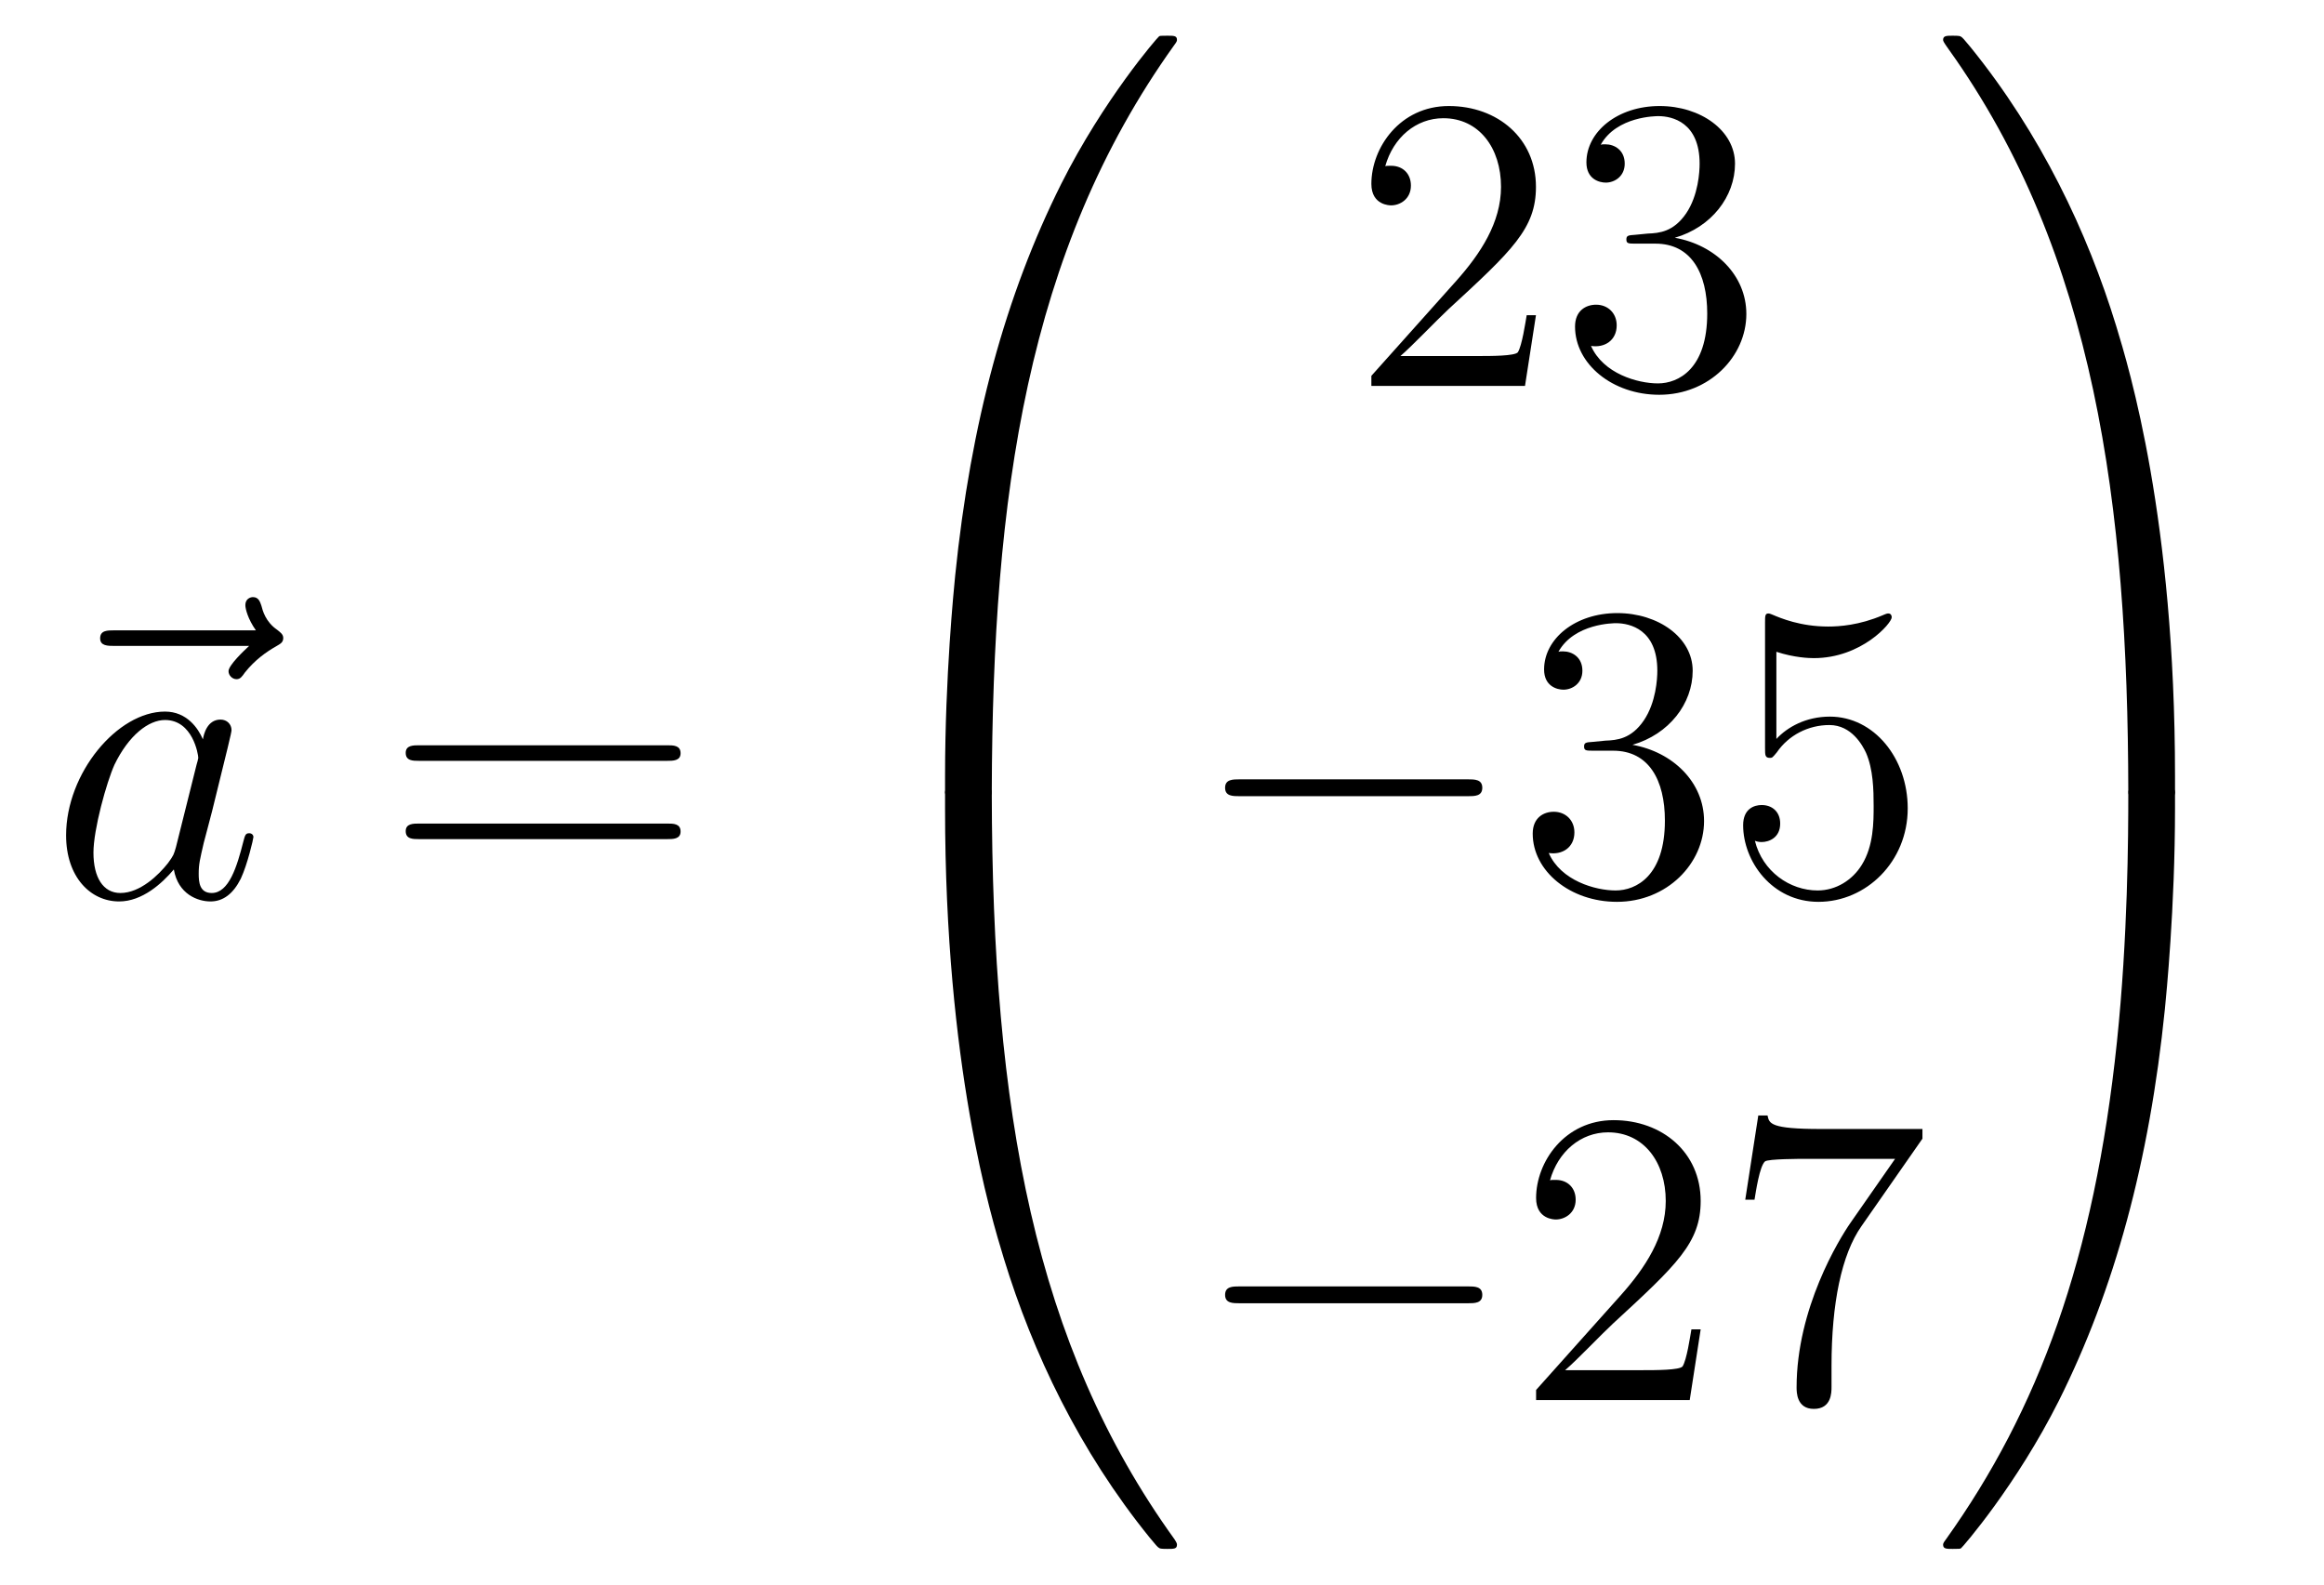
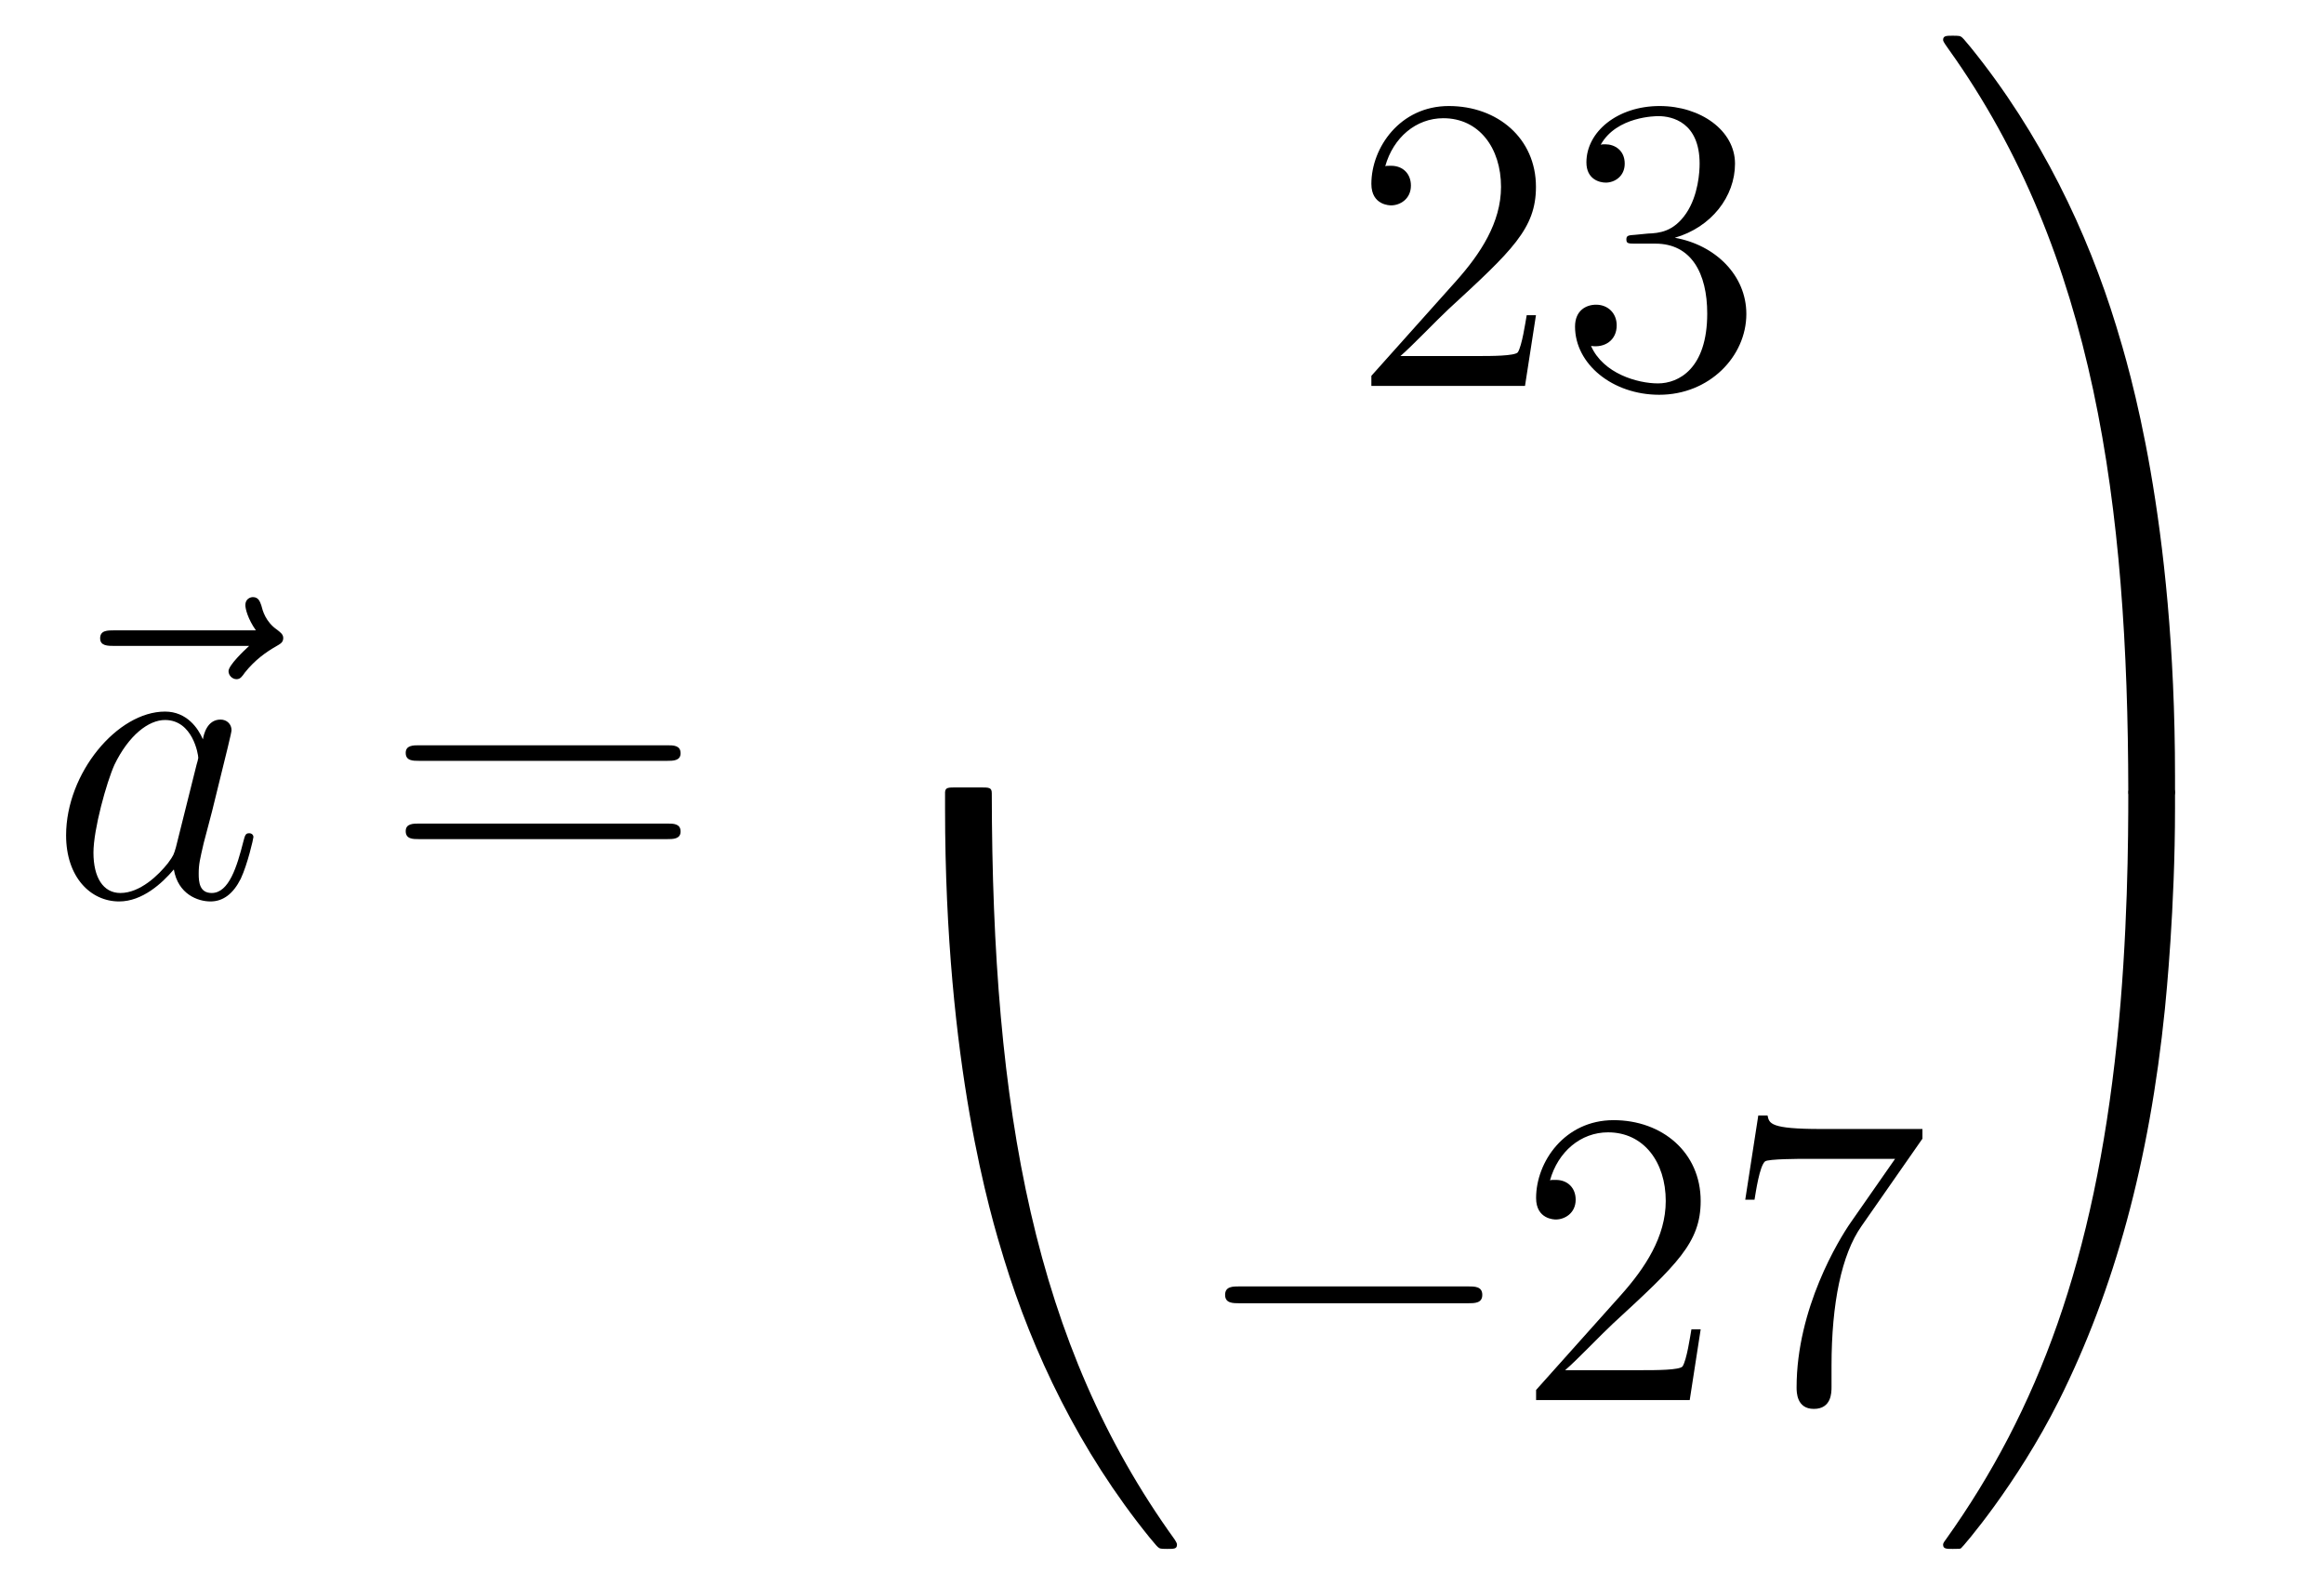
<svg xmlns="http://www.w3.org/2000/svg" height="45pt" version="1.1" viewBox="0 -45 66 45" width="66pt">
  <g id="page1">
    <g transform="matrix(1 0 0 1 -127 622)">
      <path d="M134.075 -648.657C133.932 -648.525 133.49 -648.107 133.49 -647.939C133.49 -647.82 133.597 -647.712 133.717 -647.712C133.824 -647.712 133.872 -647.784 133.956 -647.903C134.243 -648.262 134.566 -648.489 134.841 -648.645C134.96 -648.716 135.044 -648.752 135.044 -648.884C135.044 -648.991 134.948 -649.051 134.876 -649.111C134.542 -649.338 134.458 -649.661 134.422 -649.804C134.386 -649.9 134.35 -650.043 134.183 -650.043C134.111 -650.043 133.968 -649.995 133.968 -649.816C133.968 -649.708 134.04 -649.422 134.267 -649.099H130.25C130.047 -649.099 129.844 -649.099 129.844 -648.872C129.844 -648.657 130.059 -648.657 130.25 -648.657H134.075Z" fill-rule="evenodd" />
      <path d="M131.997 -642.942C131.937 -642.739 131.937 -642.715 131.77 -642.488C131.507 -642.153 130.981 -641.64 130.419 -641.64C129.929 -641.64 129.654 -642.082 129.654 -642.787C129.654 -643.445 130.025 -644.783 130.252 -645.286C130.658 -646.122 131.22 -646.553 131.686 -646.553C132.475 -646.553 132.631 -645.573 132.631 -645.477C132.631 -645.465 132.595 -645.309 132.583 -645.286L131.997 -642.942ZM132.762 -646.003C132.631 -646.313 132.308 -646.792 131.686 -646.792C130.335 -646.792 128.877 -645.047 128.877 -643.277C128.877 -642.094 129.57 -641.4 130.383 -641.4C131.041 -641.4 131.603 -641.914 131.937 -642.309C132.057 -641.604 132.619 -641.4 132.977 -641.4C133.336 -641.4 133.623 -641.616 133.838 -642.046C134.029 -642.453 134.197 -643.182 134.197 -643.229C134.197 -643.289 134.149 -643.337 134.077 -643.337C133.97 -643.337 133.958 -643.277 133.91 -643.098C133.731 -642.393 133.503 -641.64 133.013 -641.64C132.666 -641.64 132.643 -641.95 132.643 -642.189C132.643 -642.464 132.679 -642.596 132.786 -643.062C132.87 -643.361 132.93 -643.624 133.025 -643.971C133.467 -645.764 133.575 -646.194 133.575 -646.266C133.575 -646.433 133.444 -646.565 133.264 -646.565C132.882 -646.565 132.786 -646.146 132.762 -646.003Z" fill-rule="evenodd" />
      <path d="M145.945 -645.393C146.112 -645.393 146.328 -645.393 146.328 -645.608C146.328 -645.835 146.124 -645.835 145.945 -645.835H138.904C138.737 -645.835 138.522 -645.835 138.522 -645.62C138.522 -645.393 138.725 -645.393 138.904 -645.393H145.945ZM145.945 -643.17C146.112 -643.17 146.328 -643.17 146.328 -643.385C146.328 -643.612 146.124 -643.612 145.945 -643.612H138.904C138.737 -643.612 138.522 -643.612 138.522 -643.397C138.522 -643.17 138.725 -643.17 138.904 -643.17H145.945Z" fill-rule="evenodd" />
-       <path d="M154.831 -644.361C155.094 -644.361 155.166 -644.361 155.166 -644.529C155.189 -652.908 156.158 -659.866 160.342 -665.711C160.425 -665.819 160.425 -665.843 160.425 -665.867C160.425 -665.986 160.342 -665.986 160.15 -665.986C159.959 -665.986 159.935 -665.986 159.911 -665.962C159.863 -665.927 158.345 -664.181 157.138 -661.778C155.56 -658.623 154.568 -655 154.126 -650.649C154.09 -650.278 153.839 -647.792 153.839 -644.959V-644.493C153.851 -644.361 153.922 -644.361 154.173 -644.361H154.831Z" fill-rule="evenodd" />
      <path d="M154.173 -644.638C153.922 -644.638 153.851 -644.638 153.839 -644.506V-644.04C153.839 -636.736 155.142 -632.457 155.512 -631.249C156.325 -628.595 157.652 -625.798 159.648 -623.336C159.828 -623.12 159.875 -623.061 159.923 -623.037C159.947 -623.025 159.959 -623.013 160.15 -623.013C160.342 -623.013 160.425 -623.013 160.425 -623.132C160.425 -623.156 160.425 -623.18 160.354 -623.288C156.373 -628.811 155.178 -635.457 155.166 -644.47C155.166 -644.638 155.094 -644.638 154.831 -644.638H154.173Z" fill-rule="evenodd" />
      <path d="M170.62 -658.048H170.357C170.321 -657.845 170.225 -657.187 170.106 -656.996C170.022 -656.889 169.341 -656.889 168.982 -656.889H166.771C167.093 -657.164 167.823 -657.929 168.133 -658.216C169.95 -659.889 170.62 -660.511 170.62 -661.694C170.62 -663.069 169.532 -663.989 168.145 -663.989C166.759 -663.989 165.946 -662.806 165.946 -661.778C165.946 -661.168 166.472 -661.168 166.508 -661.168C166.759 -661.168 167.069 -661.347 167.069 -661.73C167.069 -662.065 166.842 -662.292 166.508 -662.292C166.4 -662.292 166.376 -662.292 166.34 -662.28C166.568 -663.093 167.213 -663.643 167.99 -663.643C169.006 -663.643 169.628 -662.794 169.628 -661.694C169.628 -660.678 169.042 -659.793 168.361 -659.028L165.946 -656.327V-656.04H170.309L170.62 -658.048ZM173.44 -660.332C173.236 -660.32 173.188 -660.307 173.188 -660.2C173.188 -660.081 173.248 -660.081 173.463 -660.081H174.013C175.029 -660.081 175.484 -659.244 175.484 -658.096C175.484 -656.53 174.671 -656.112 174.085 -656.112C173.511 -656.112 172.531 -656.387 172.184 -657.176C172.567 -657.116 172.913 -657.331 172.913 -657.761C172.913 -658.108 172.662 -658.347 172.328 -658.347C172.041 -658.347 171.73 -658.18 171.73 -657.726C171.73 -656.662 172.794 -655.789 174.121 -655.789C175.543 -655.789 176.595 -656.877 176.595 -658.084C176.595 -659.184 175.711 -660.045 174.563 -660.248C175.603 -660.547 176.273 -661.419 176.273 -662.352C176.273 -663.296 175.292 -663.989 174.133 -663.989C172.937 -663.989 172.053 -663.26 172.053 -662.388C172.053 -661.909 172.423 -661.814 172.603 -661.814C172.854 -661.814 173.141 -661.993 173.141 -662.352C173.141 -662.734 172.854 -662.902 172.591 -662.902C172.519 -662.902 172.495 -662.902 172.459 -662.89C172.913 -663.702 174.037 -663.702 174.097 -663.702C174.492 -663.702 175.268 -663.523 175.268 -662.352C175.268 -662.125 175.233 -661.455 174.886 -660.941C174.527 -660.415 174.121 -660.379 173.798 -660.367L173.44 -660.332Z" fill-rule="evenodd" />
-       <path d="M168.678 -644.389C168.881 -644.389 169.096 -644.389 169.096 -644.628C169.096 -644.868 168.881 -644.868 168.678 -644.868H162.211C162.008 -644.868 161.792 -644.868 161.792 -644.628C161.792 -644.389 162.008 -644.389 162.211 -644.389H168.678Z" fill-rule="evenodd" />
-       <path d="M172.238 -645.932C172.035 -645.92 171.987 -645.907 171.987 -645.8C171.987 -645.681 172.047 -645.681 172.262 -645.681H172.812C173.828 -645.681 174.282 -644.844 174.282 -643.696C174.282 -642.13 173.469 -641.712 172.883 -641.712C172.31 -641.712 171.329 -641.987 170.983 -642.776C171.365 -642.716 171.712 -642.931 171.712 -643.361C171.712 -643.708 171.461 -643.947 171.126 -643.947C170.839 -643.947 170.528 -643.78 170.528 -643.326C170.528 -642.262 171.592 -641.389 172.919 -641.389C174.342 -641.389 175.394 -642.477 175.394 -643.684C175.394 -644.784 174.509 -645.645 173.361 -645.848C174.401 -646.147 175.071 -647.019 175.071 -647.952C175.071 -648.896 174.091 -649.589 172.931 -649.589C171.736 -649.589 170.851 -648.86 170.851 -647.988C170.851 -647.509 171.222 -647.414 171.401 -647.414C171.652 -647.414 171.939 -647.593 171.939 -647.952C171.939 -648.334 171.652 -648.502 171.389 -648.502C171.317 -648.502 171.294 -648.502 171.258 -648.49C171.712 -649.302 172.836 -649.302 172.895 -649.302C173.29 -649.302 174.067 -649.123 174.067 -647.952C174.067 -647.725 174.031 -647.055 173.684 -646.541C173.326 -646.015 172.919 -645.979 172.596 -645.967L172.238 -645.932ZM177.448 -648.49C177.962 -648.322 178.381 -648.31 178.512 -648.31C179.863 -648.31 180.724 -649.302 180.724 -649.47C180.724 -649.518 180.7 -649.578 180.628 -649.578C180.604 -649.578 180.58 -649.578 180.473 -649.53C179.803 -649.243 179.229 -649.207 178.919 -649.207C178.13 -649.207 177.568 -649.446 177.341 -649.542C177.257 -649.578 177.233 -649.578 177.221 -649.578C177.126 -649.578 177.126 -649.506 177.126 -649.314V-645.764C177.126 -645.549 177.126 -645.477 177.269 -645.477C177.329 -645.477 177.341 -645.489 177.46 -645.633C177.795 -646.123 178.357 -646.41 178.954 -646.41C179.588 -646.41 179.899 -645.824 179.994 -645.621C180.198 -645.154 180.21 -644.569 180.21 -644.114C180.21 -643.66 180.21 -642.979 179.875 -642.441C179.612 -642.011 179.146 -641.712 178.62 -641.712C177.831 -641.712 177.054 -642.25 176.838 -643.122C176.898 -643.098 176.97 -643.087 177.03 -643.087C177.233 -643.087 177.556 -643.206 177.556 -643.612C177.556 -643.947 177.329 -644.138 177.03 -644.138C176.815 -644.138 176.504 -644.031 176.504 -643.565C176.504 -642.548 177.317 -641.389 178.644 -641.389C179.994 -641.389 181.178 -642.525 181.178 -644.043C181.178 -645.465 180.222 -646.649 178.967 -646.649C178.285 -646.649 177.759 -646.35 177.448 -646.015V-648.49Z" fill-rule="evenodd" />
      <path d="M168.678 -629.989C168.881 -629.989 169.096 -629.989 169.096 -630.228C169.096 -630.468 168.881 -630.468 168.678 -630.468H162.211C162.008 -630.468 161.792 -630.468 161.792 -630.228C161.792 -629.989 162.008 -629.989 162.211 -629.989H168.678Z" fill-rule="evenodd" />
      <path d="M175.298 -629.248H175.035C174.999 -629.045 174.904 -628.387 174.784 -628.196C174.7 -628.089 174.019 -628.089 173.661 -628.089H171.449C171.772 -628.364 172.501 -629.129 172.812 -629.416C174.629 -631.089 175.298 -631.711 175.298 -632.894C175.298 -634.269 174.21 -635.189 172.824 -635.189C171.437 -635.189 170.624 -634.006 170.624 -632.978C170.624 -632.368 171.15 -632.368 171.186 -632.368C171.437 -632.368 171.748 -632.547 171.748 -632.93C171.748 -633.265 171.52 -633.492 171.186 -633.492C171.078 -633.492 171.054 -633.492 171.019 -633.48C171.246 -634.293 171.891 -634.843 172.668 -634.843C173.684 -634.843 174.306 -633.994 174.306 -632.894C174.306 -631.878 173.72 -630.993 173.039 -630.228L170.624 -627.527V-627.24H174.987L175.298 -629.248ZM181.596 -634.663V-634.938H178.715C177.269 -634.938 177.245 -635.094 177.197 -635.321H176.934L176.564 -632.93H176.827C176.863 -633.145 176.97 -633.887 177.126 -634.018C177.221 -634.09 178.118 -634.09 178.285 -634.09H180.819L179.552 -632.273C179.229 -631.807 178.022 -629.846 178.022 -627.599C178.022 -627.467 178.022 -626.989 178.512 -626.989C179.014 -626.989 179.014 -627.455 179.014 -627.611V-628.208C179.014 -629.989 179.301 -631.376 179.863 -632.177L181.596 -634.663Z" fill-rule="evenodd" />
      <path d="M188.769 -644.959C188.769 -652.263 187.466 -656.542 187.096 -657.75C186.283 -660.404 184.956 -663.201 182.96 -665.663C182.78 -665.879 182.733 -665.938 182.685 -665.962C182.661 -665.974 182.649 -665.986 182.457 -665.986C182.278 -665.986 182.183 -665.986 182.183 -665.867C182.183 -665.843 182.183 -665.819 182.338 -665.604C186.498 -659.794 187.43 -652.622 187.442 -644.529C187.442 -644.361 187.514 -644.361 187.777 -644.361H188.434C188.686 -644.361 188.757 -644.361 188.769 -644.493V-644.959Z" fill-rule="evenodd" />
      <path d="M188.769 -644.506C188.757 -644.638 188.686 -644.638 188.434 -644.638H187.777C187.514 -644.638 187.442 -644.638 187.442 -644.47C187.442 -643.239 187.43 -640.394 187.12 -637.417C186.474 -631.237 184.884 -626.958 182.266 -623.288C182.183 -623.18 182.183 -623.156 182.183 -623.132C182.183 -623.013 182.278 -623.013 182.457 -623.013C182.649 -623.013 182.673 -623.013 182.697 -623.037C182.744 -623.073 184.263 -624.818 185.47 -627.221C187.048 -630.377 188.04 -633.998 188.482 -638.35C188.518 -638.72 188.769 -641.207 188.769 -644.04V-644.506Z" fill-rule="evenodd" />
    </g>
  </g>
</svg>